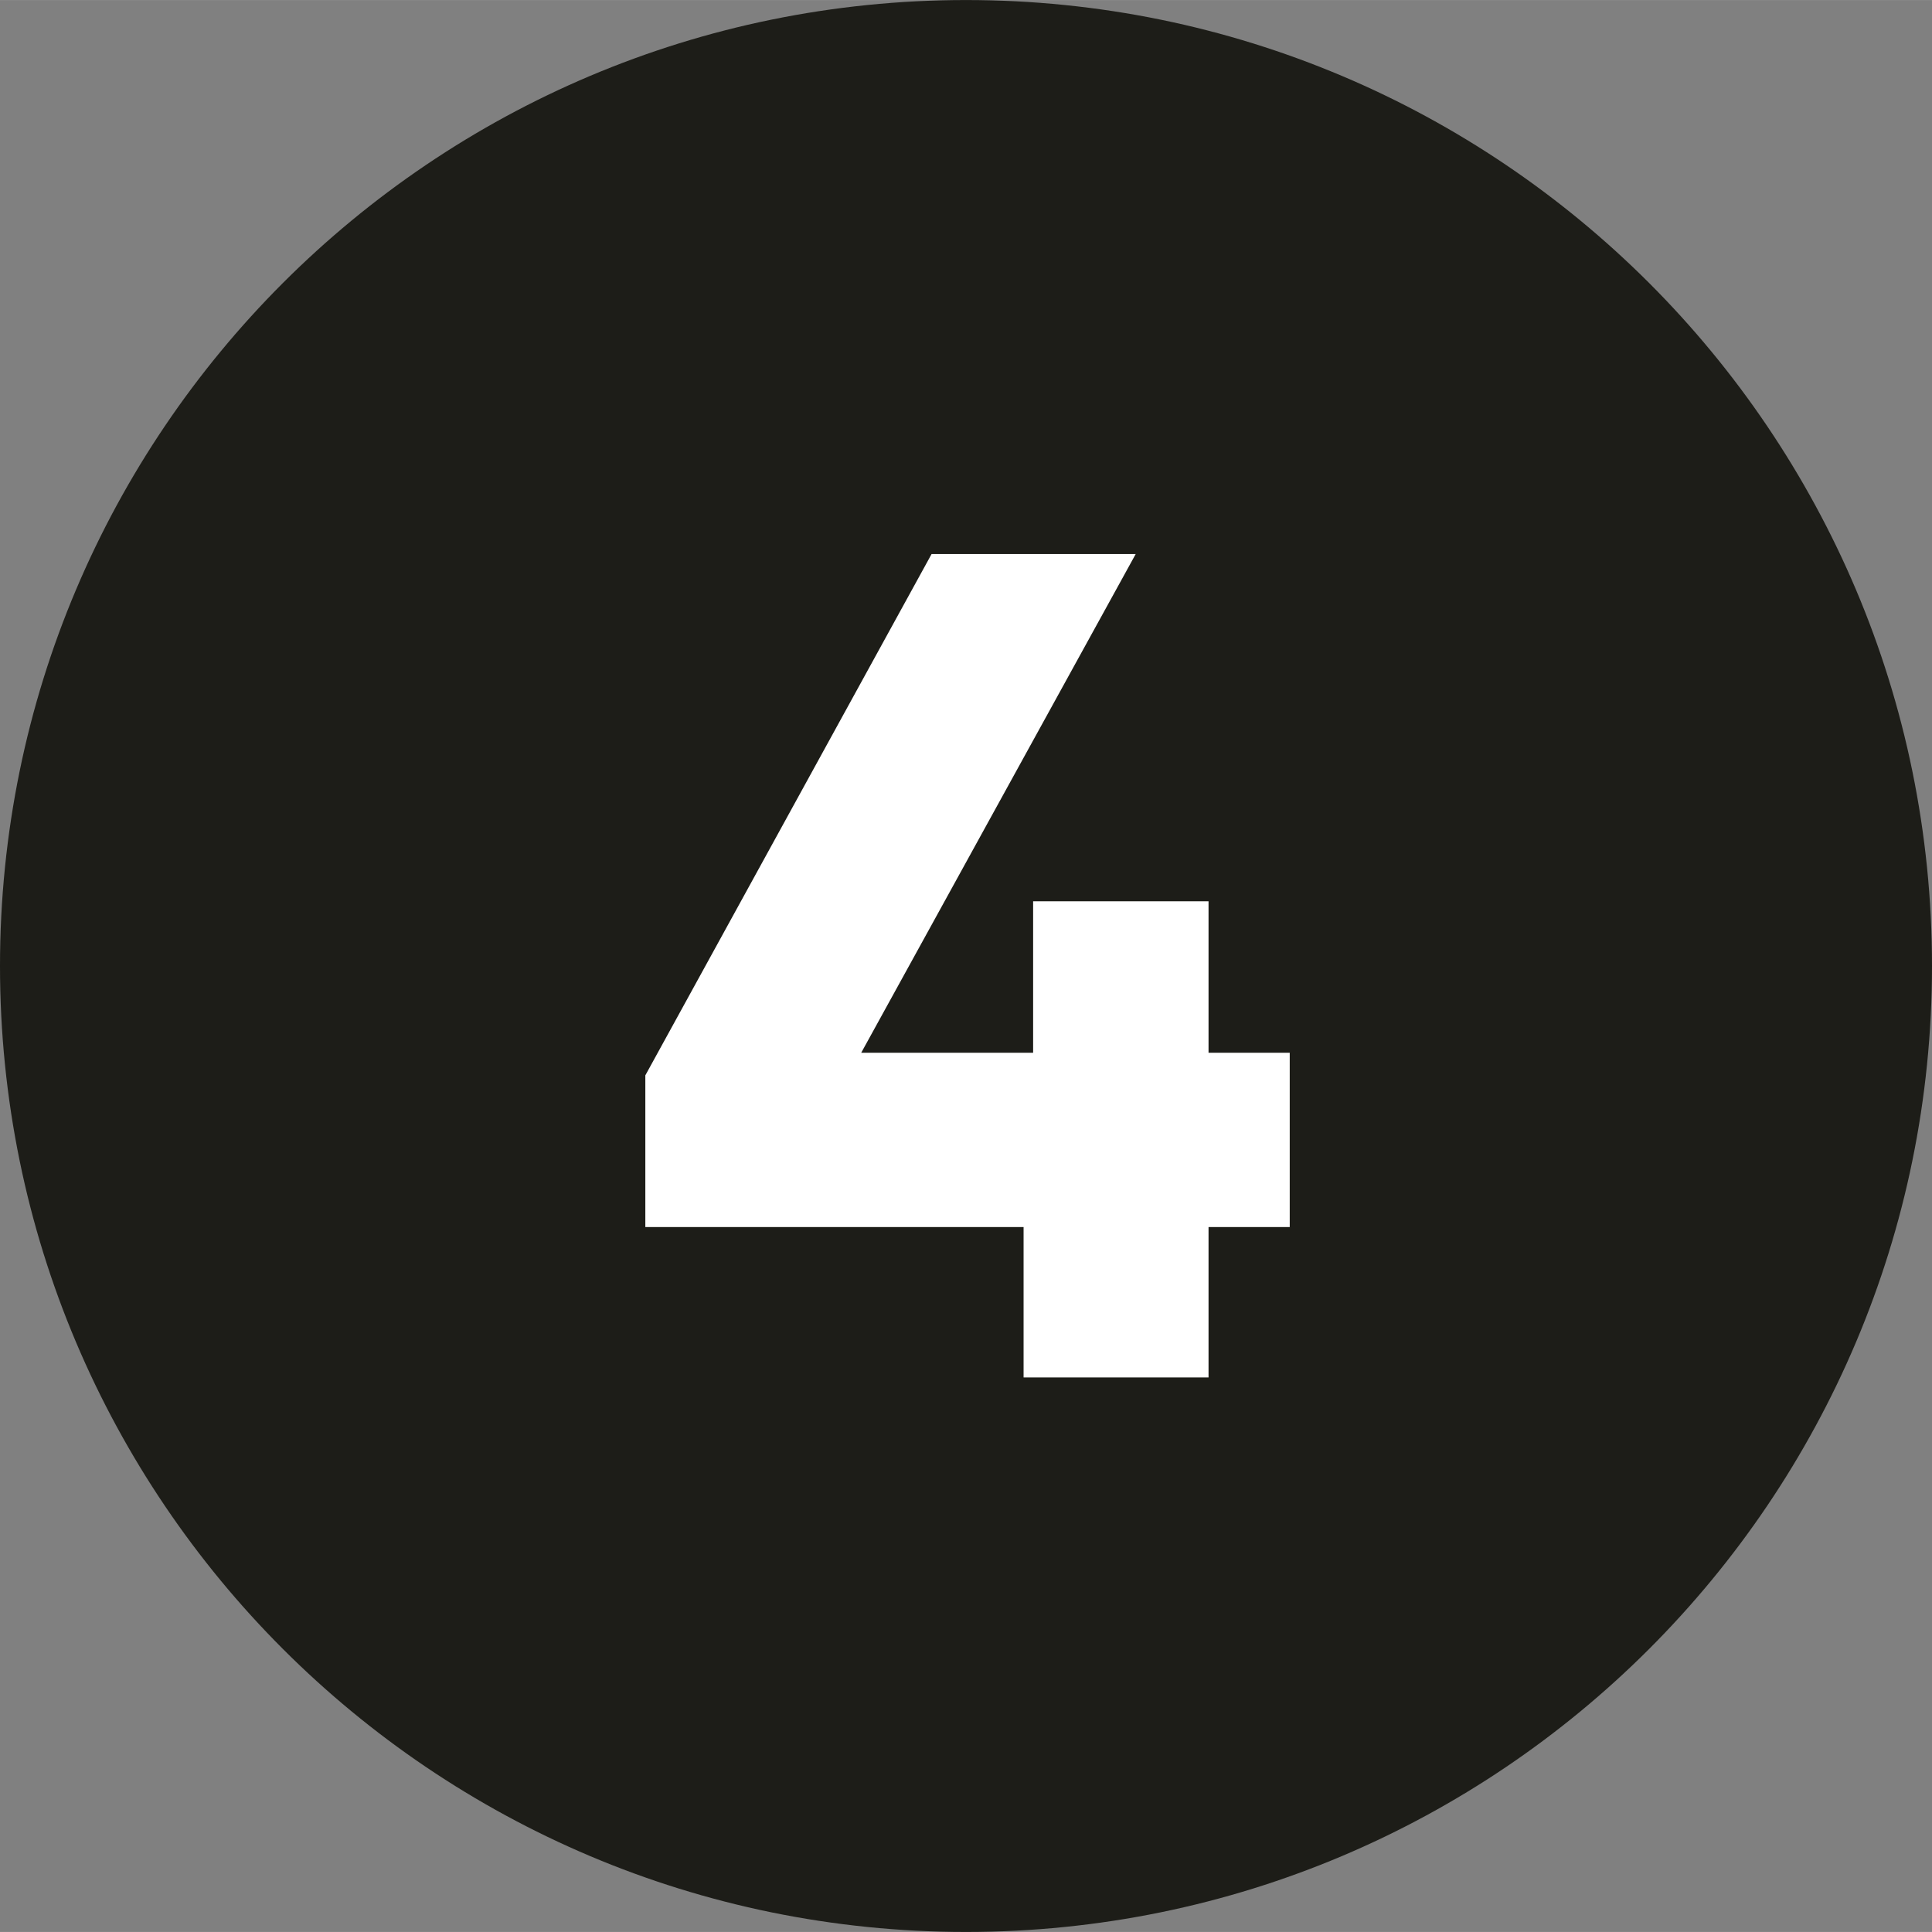
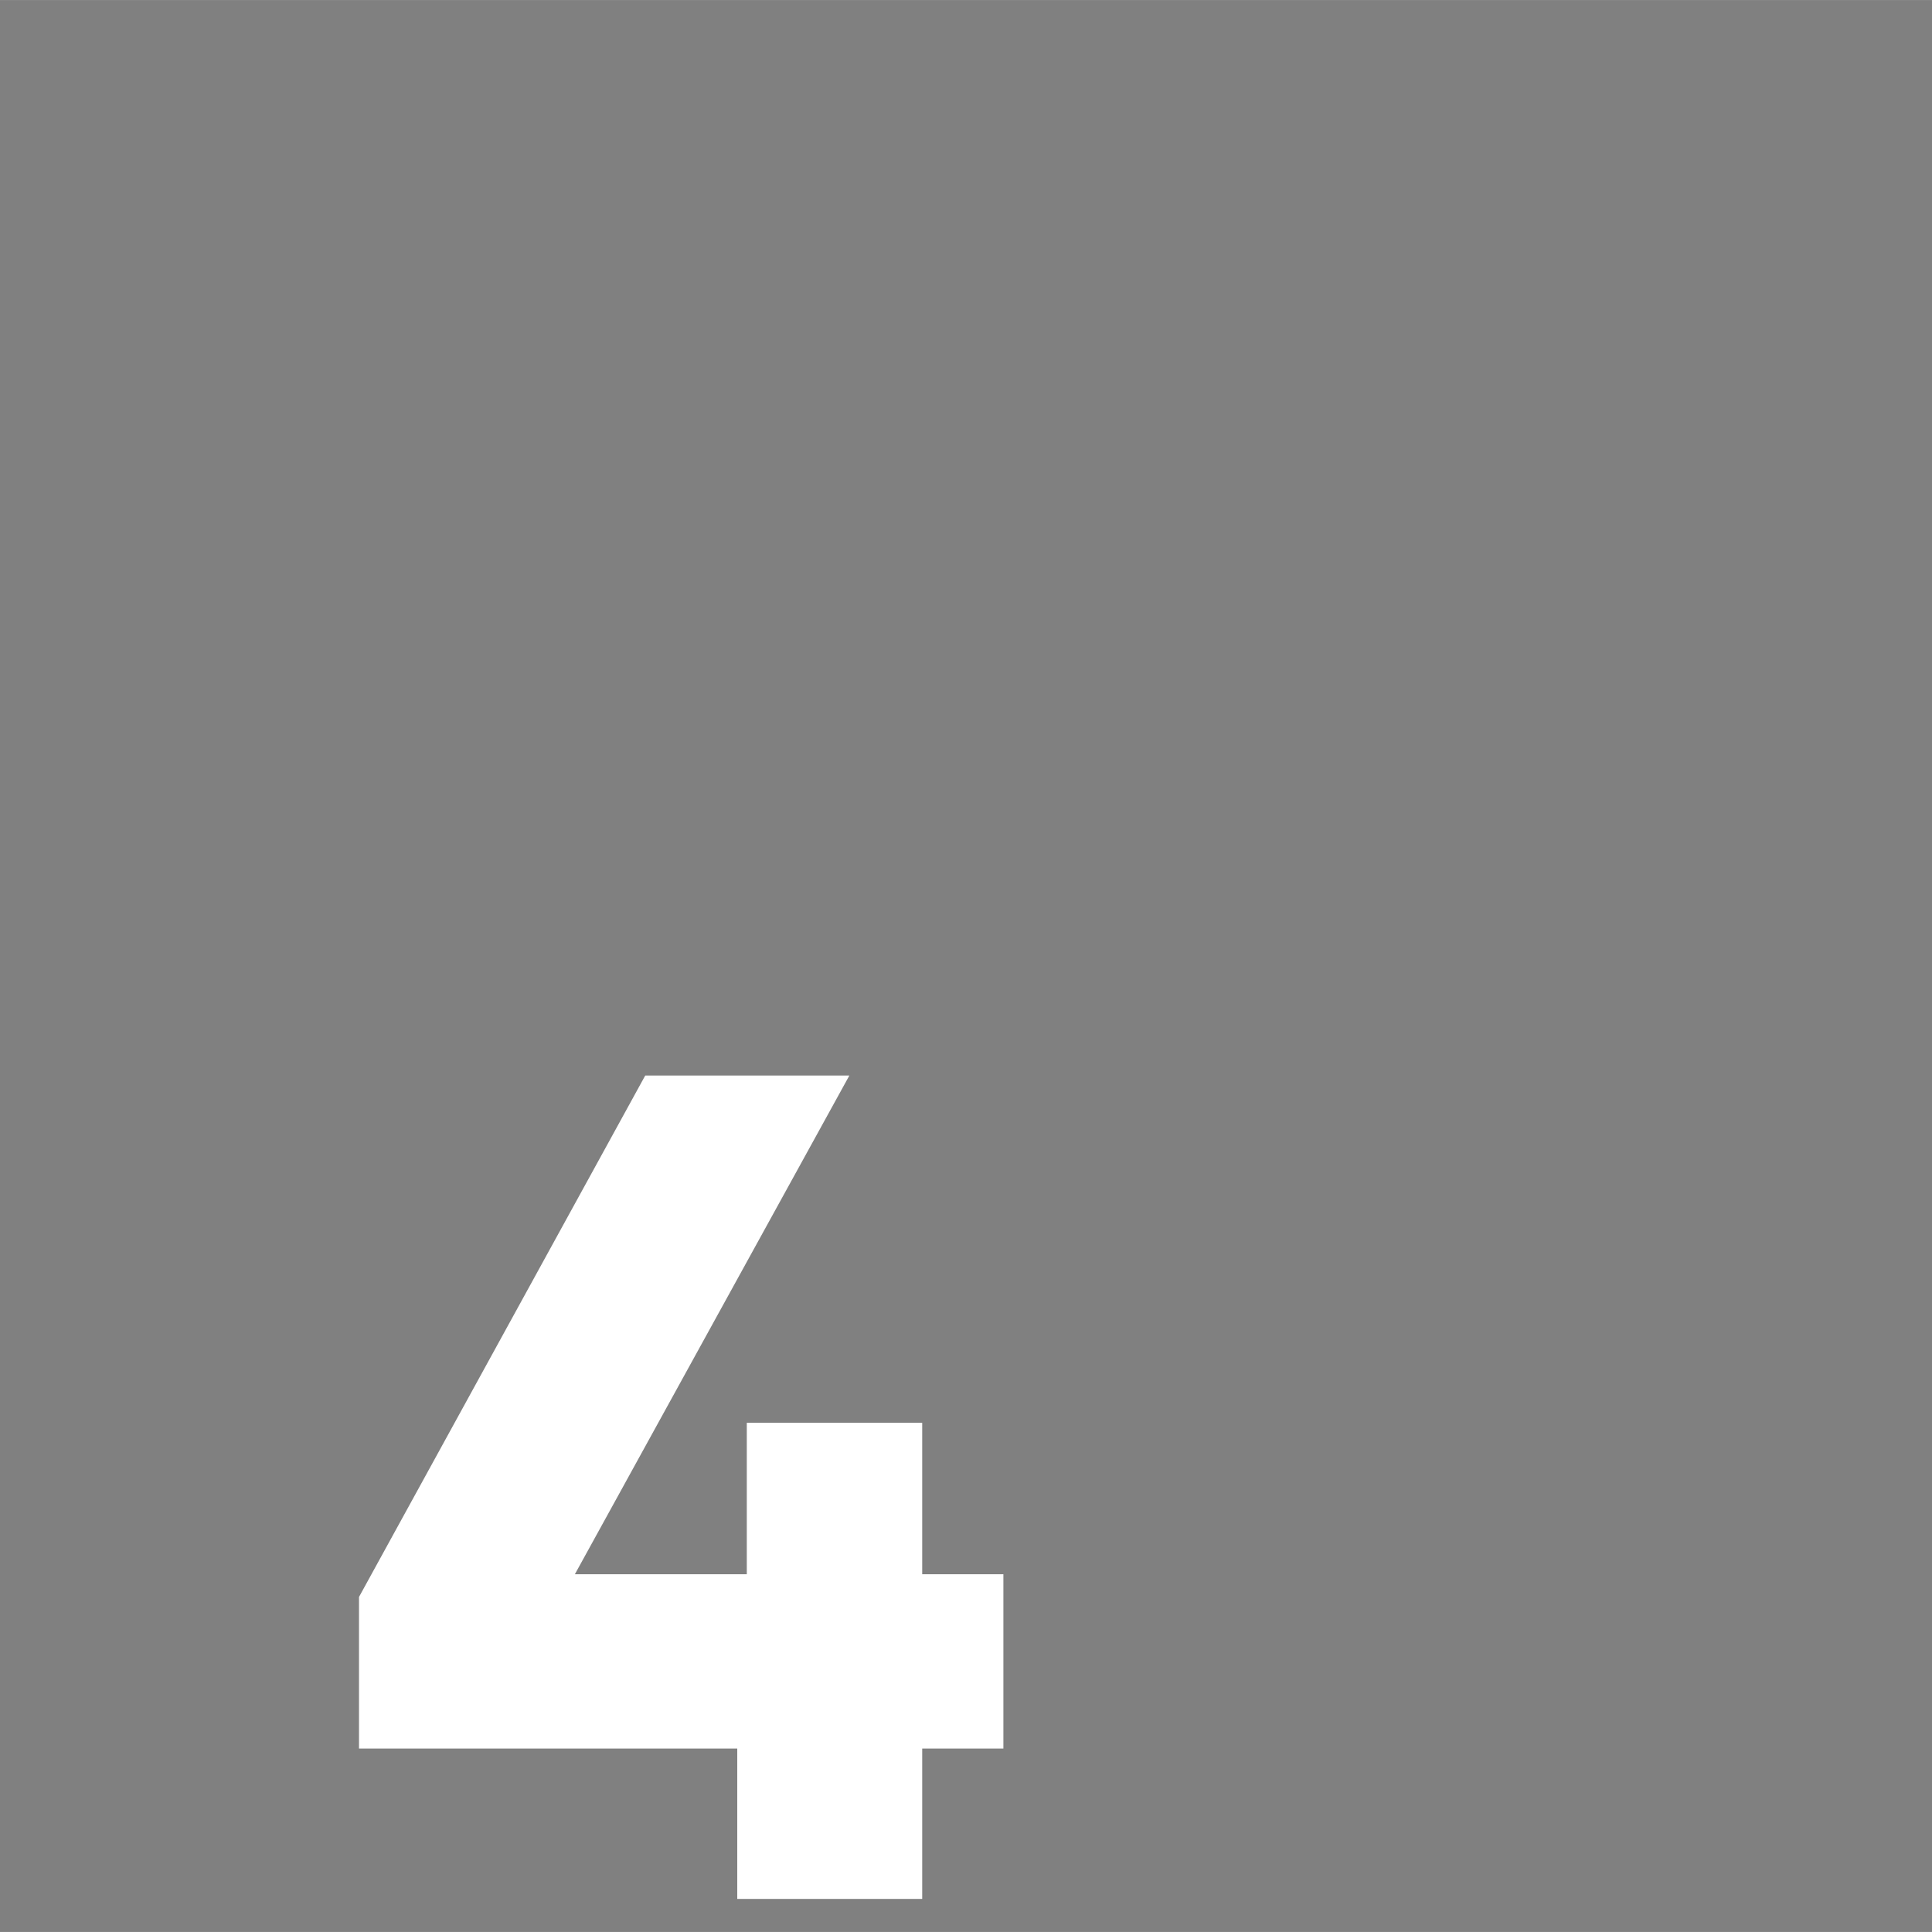
<svg xmlns="http://www.w3.org/2000/svg" id="Ebene_1" width="8mm" height="8mm" viewBox="0 0 22.678 22.677">
  <rect x="0" y="0" width="22.678" height="22.677" fill="#808080" stroke="none" />
  <defs>
    <style>.cls-1{fill:#1d1d18;}.cls-2{fill:#fff;}</style>
  </defs>
-   <path class="cls-1" d="M11.339,22.677c6.262,0,11.339-5.076,11.339-11.339S17.601,0,11.339,0,0,5.076,0,11.338s5.077,11.339,11.339,11.339" />
-   <path class="cls-2" d="M7.574,12.624l3.361-6.121h2.396l-3.222,5.854h2.018v-1.778h2.059v1.778h.953v2.046h-.953v1.765h-2.171v-1.765h-4.44v-1.779Z" />
+   <path class="cls-2" d="M7.574,12.624h2.396l-3.222,5.854h2.018v-1.778h2.059v1.778h.953v2.046h-.953v1.765h-2.171v-1.765h-4.44v-1.779Z" />
</svg>